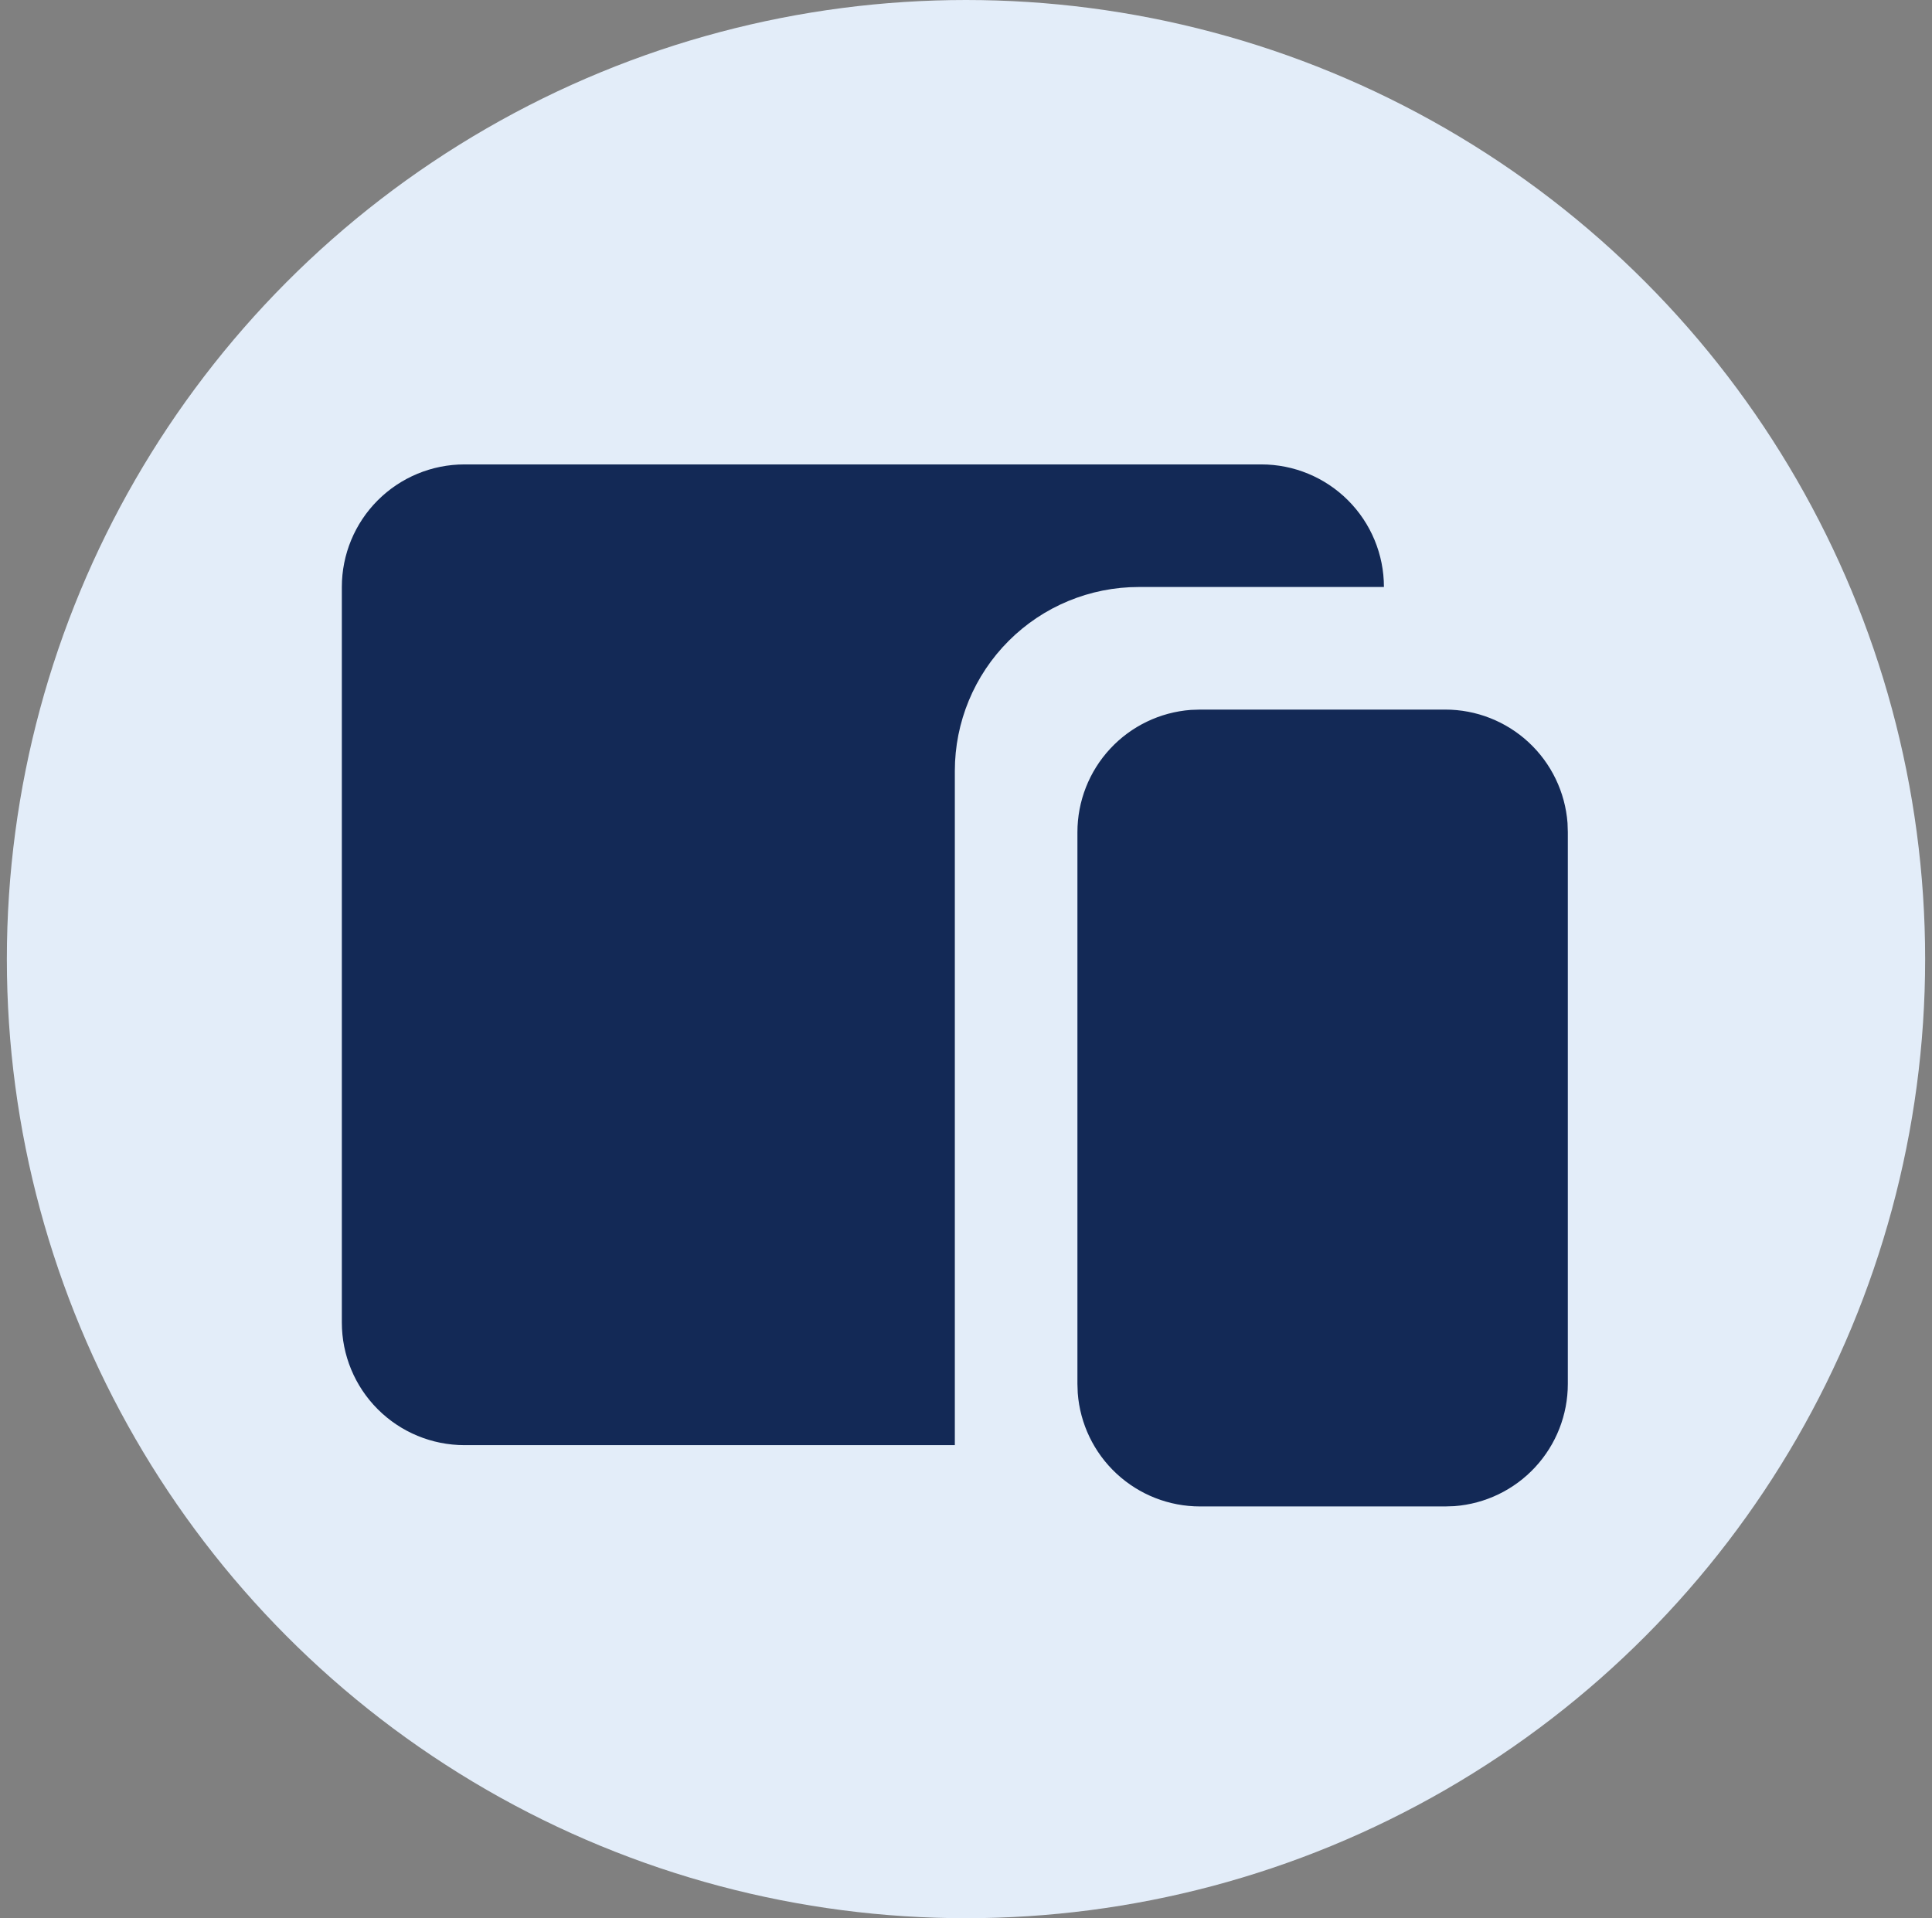
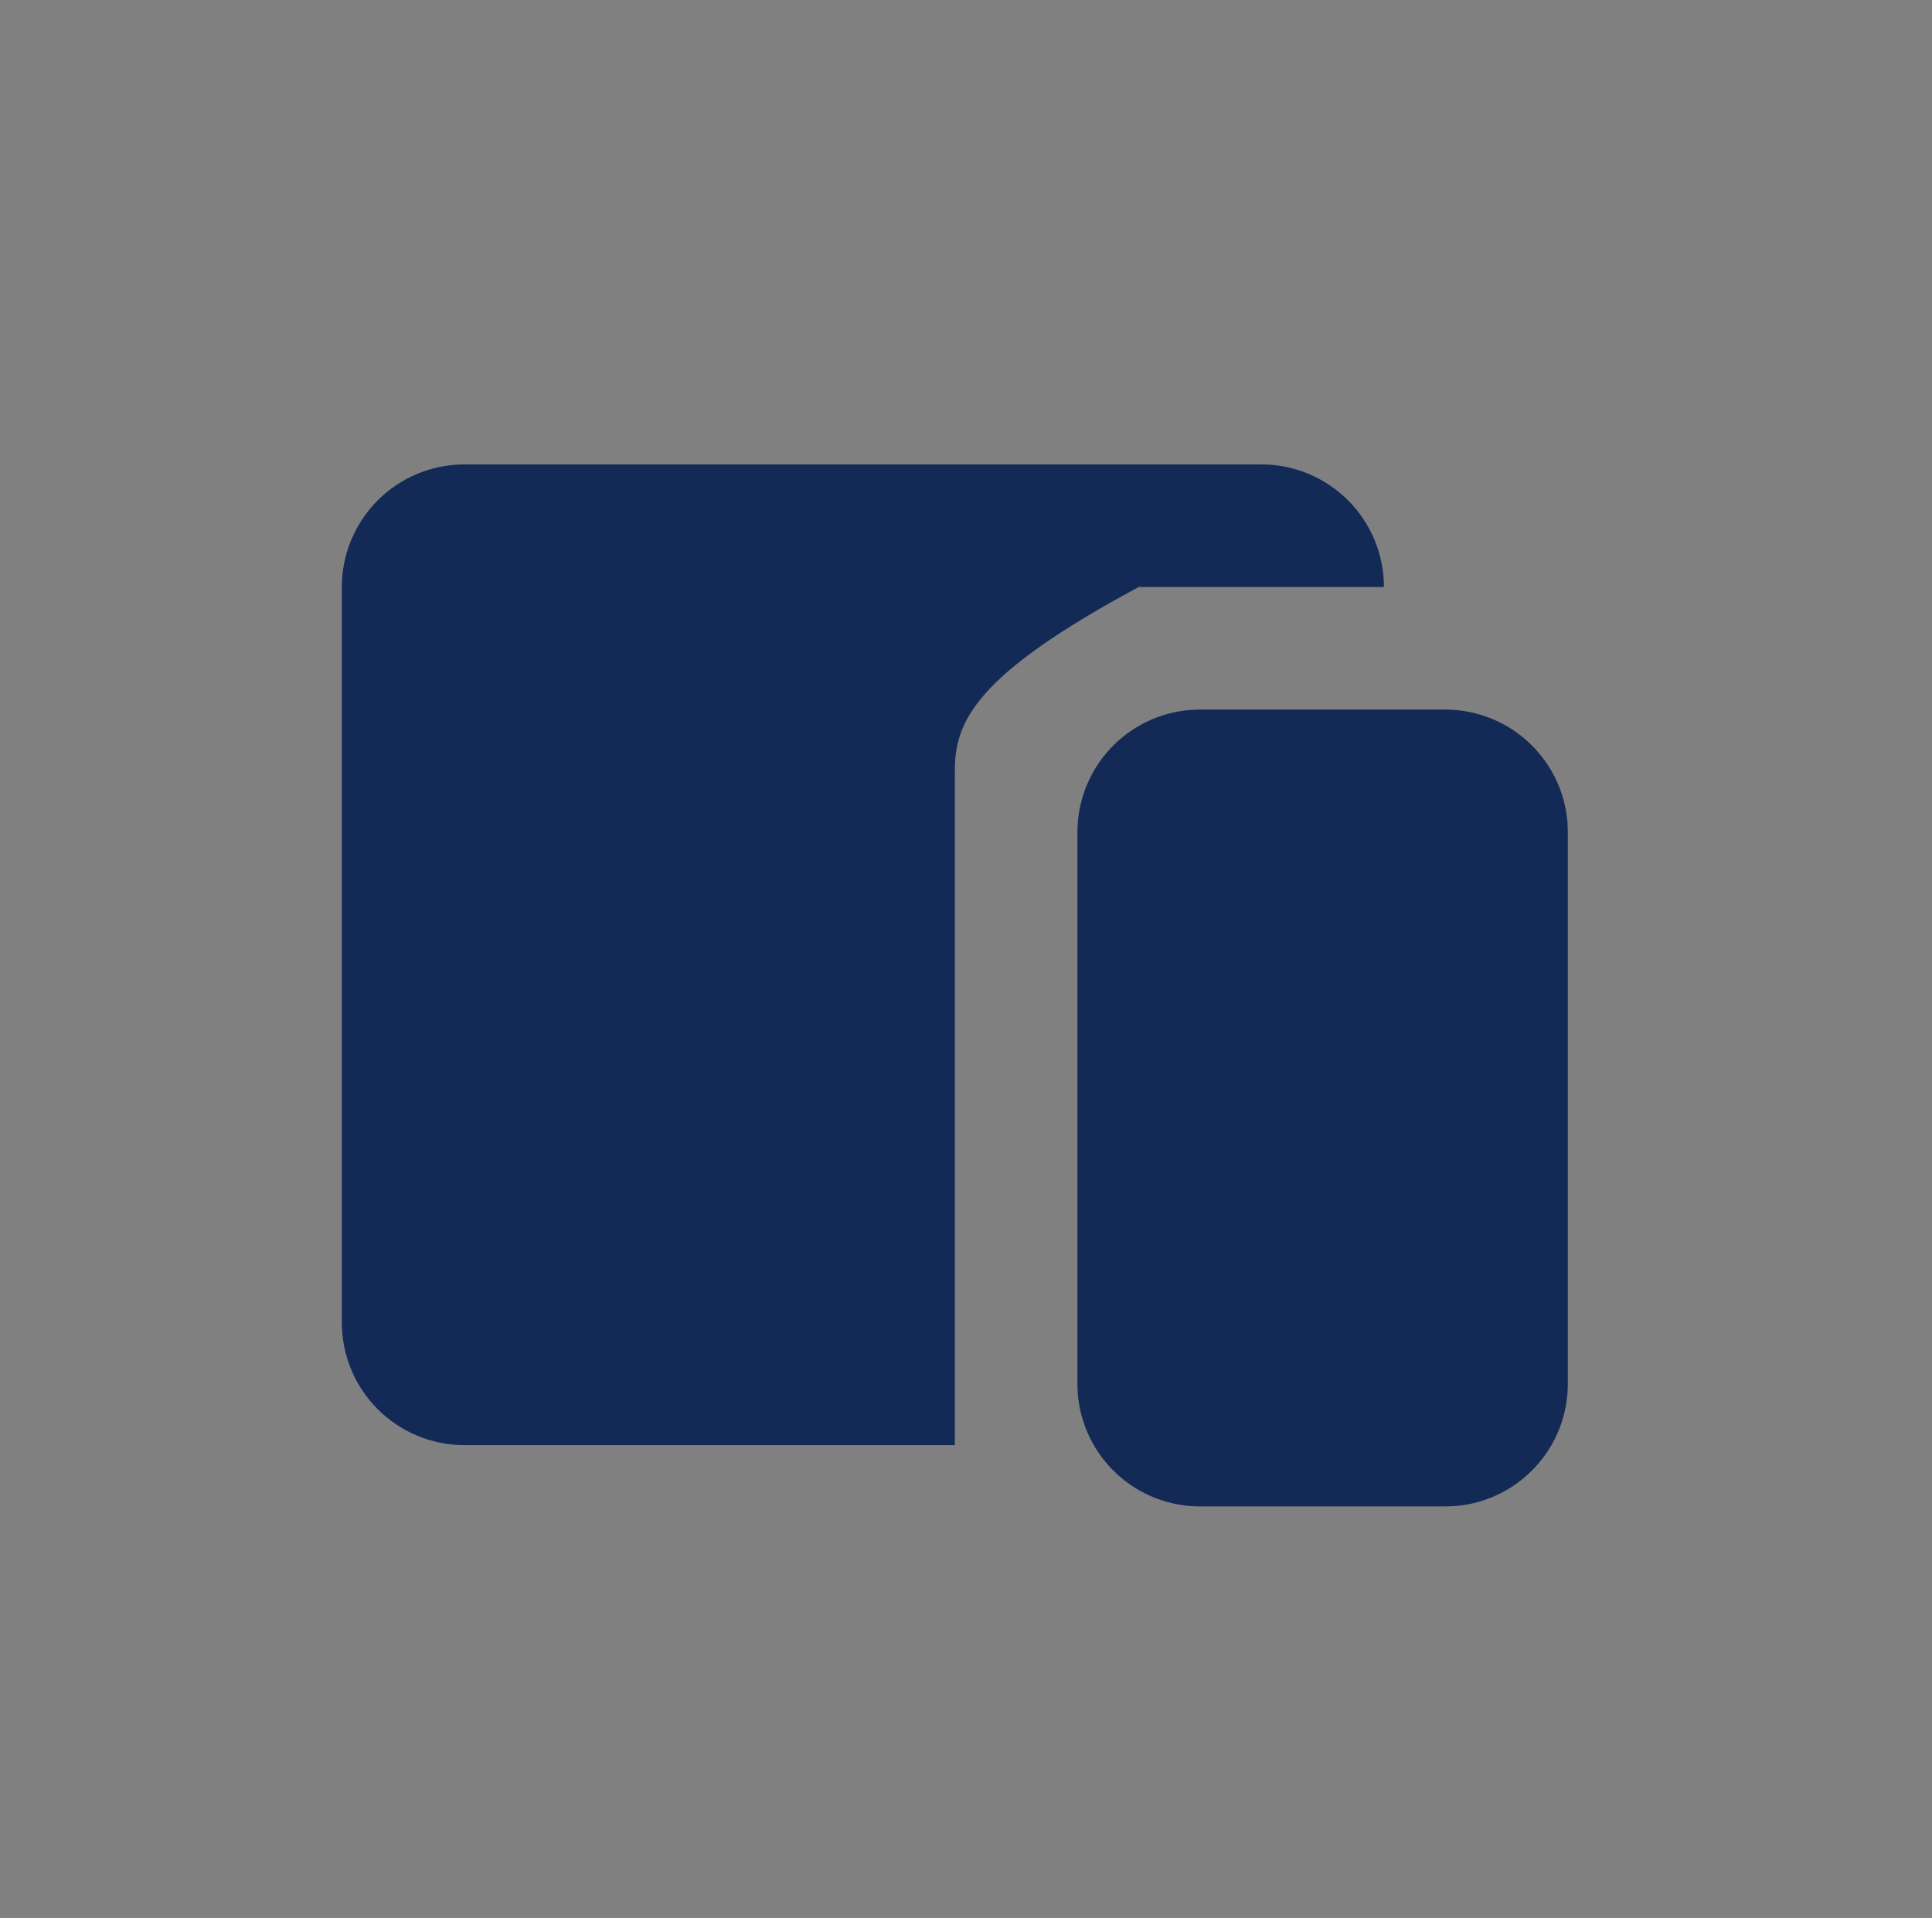
<svg xmlns="http://www.w3.org/2000/svg" width="141" height="140" viewBox="0 0 141 140" fill="none">
  <rect x="0" y="0" width="141" height="140" fill="#808080" stroke="none" />
-   <circle cx="70.5" cy="70" r="70" fill="#E3EDF9" />
-   <path d="M105.475 51.789C107.732 51.788 109.906 52.641 111.561 54.176C113.216 55.711 114.23 57.815 114.4 60.066L114.422 60.737V101C114.423 103.257 113.57 105.431 112.035 107.086C110.5 108.742 108.397 109.755 106.146 109.925L105.475 109.947H87.58C85.323 109.948 83.148 109.095 81.493 107.56C79.838 106.026 78.824 103.922 78.655 101.671L78.632 101V60.737C78.632 58.479 79.484 56.305 81.019 54.65C82.554 52.995 84.658 51.981 86.909 51.812L87.58 51.789H105.475ZM92.053 33.895C94.427 33.895 96.702 34.837 98.38 36.515C100.058 38.193 101.001 40.469 101.001 42.842H83.106C79.547 42.842 76.133 44.256 73.616 46.773C71.099 49.29 69.685 52.703 69.685 56.263V105.473H33.896C31.523 105.473 29.247 104.531 27.569 102.853C25.891 101.175 24.948 98.899 24.948 96.526V42.842C24.948 40.469 25.891 38.193 27.569 36.515C29.247 34.837 31.523 33.895 33.896 33.895H92.053Z" fill="#132956" />
+   <path d="M105.475 51.789C107.732 51.788 109.906 52.641 111.561 54.176C113.216 55.711 114.23 57.815 114.4 60.066L114.422 60.737V101C114.423 103.257 113.57 105.431 112.035 107.086C110.5 108.742 108.397 109.755 106.146 109.925L105.475 109.947H87.58C85.323 109.948 83.148 109.095 81.493 107.56C79.838 106.026 78.824 103.922 78.655 101.671L78.632 101V60.737C78.632 58.479 79.484 56.305 81.019 54.65C82.554 52.995 84.658 51.981 86.909 51.812L87.58 51.789H105.475ZM92.053 33.895C94.427 33.895 96.702 34.837 98.38 36.515C100.058 38.193 101.001 40.469 101.001 42.842H83.106C71.099 49.29 69.685 52.703 69.685 56.263V105.473H33.896C31.523 105.473 29.247 104.531 27.569 102.853C25.891 101.175 24.948 98.899 24.948 96.526V42.842C24.948 40.469 25.891 38.193 27.569 36.515C29.247 34.837 31.523 33.895 33.896 33.895H92.053Z" fill="#132956" />
</svg>